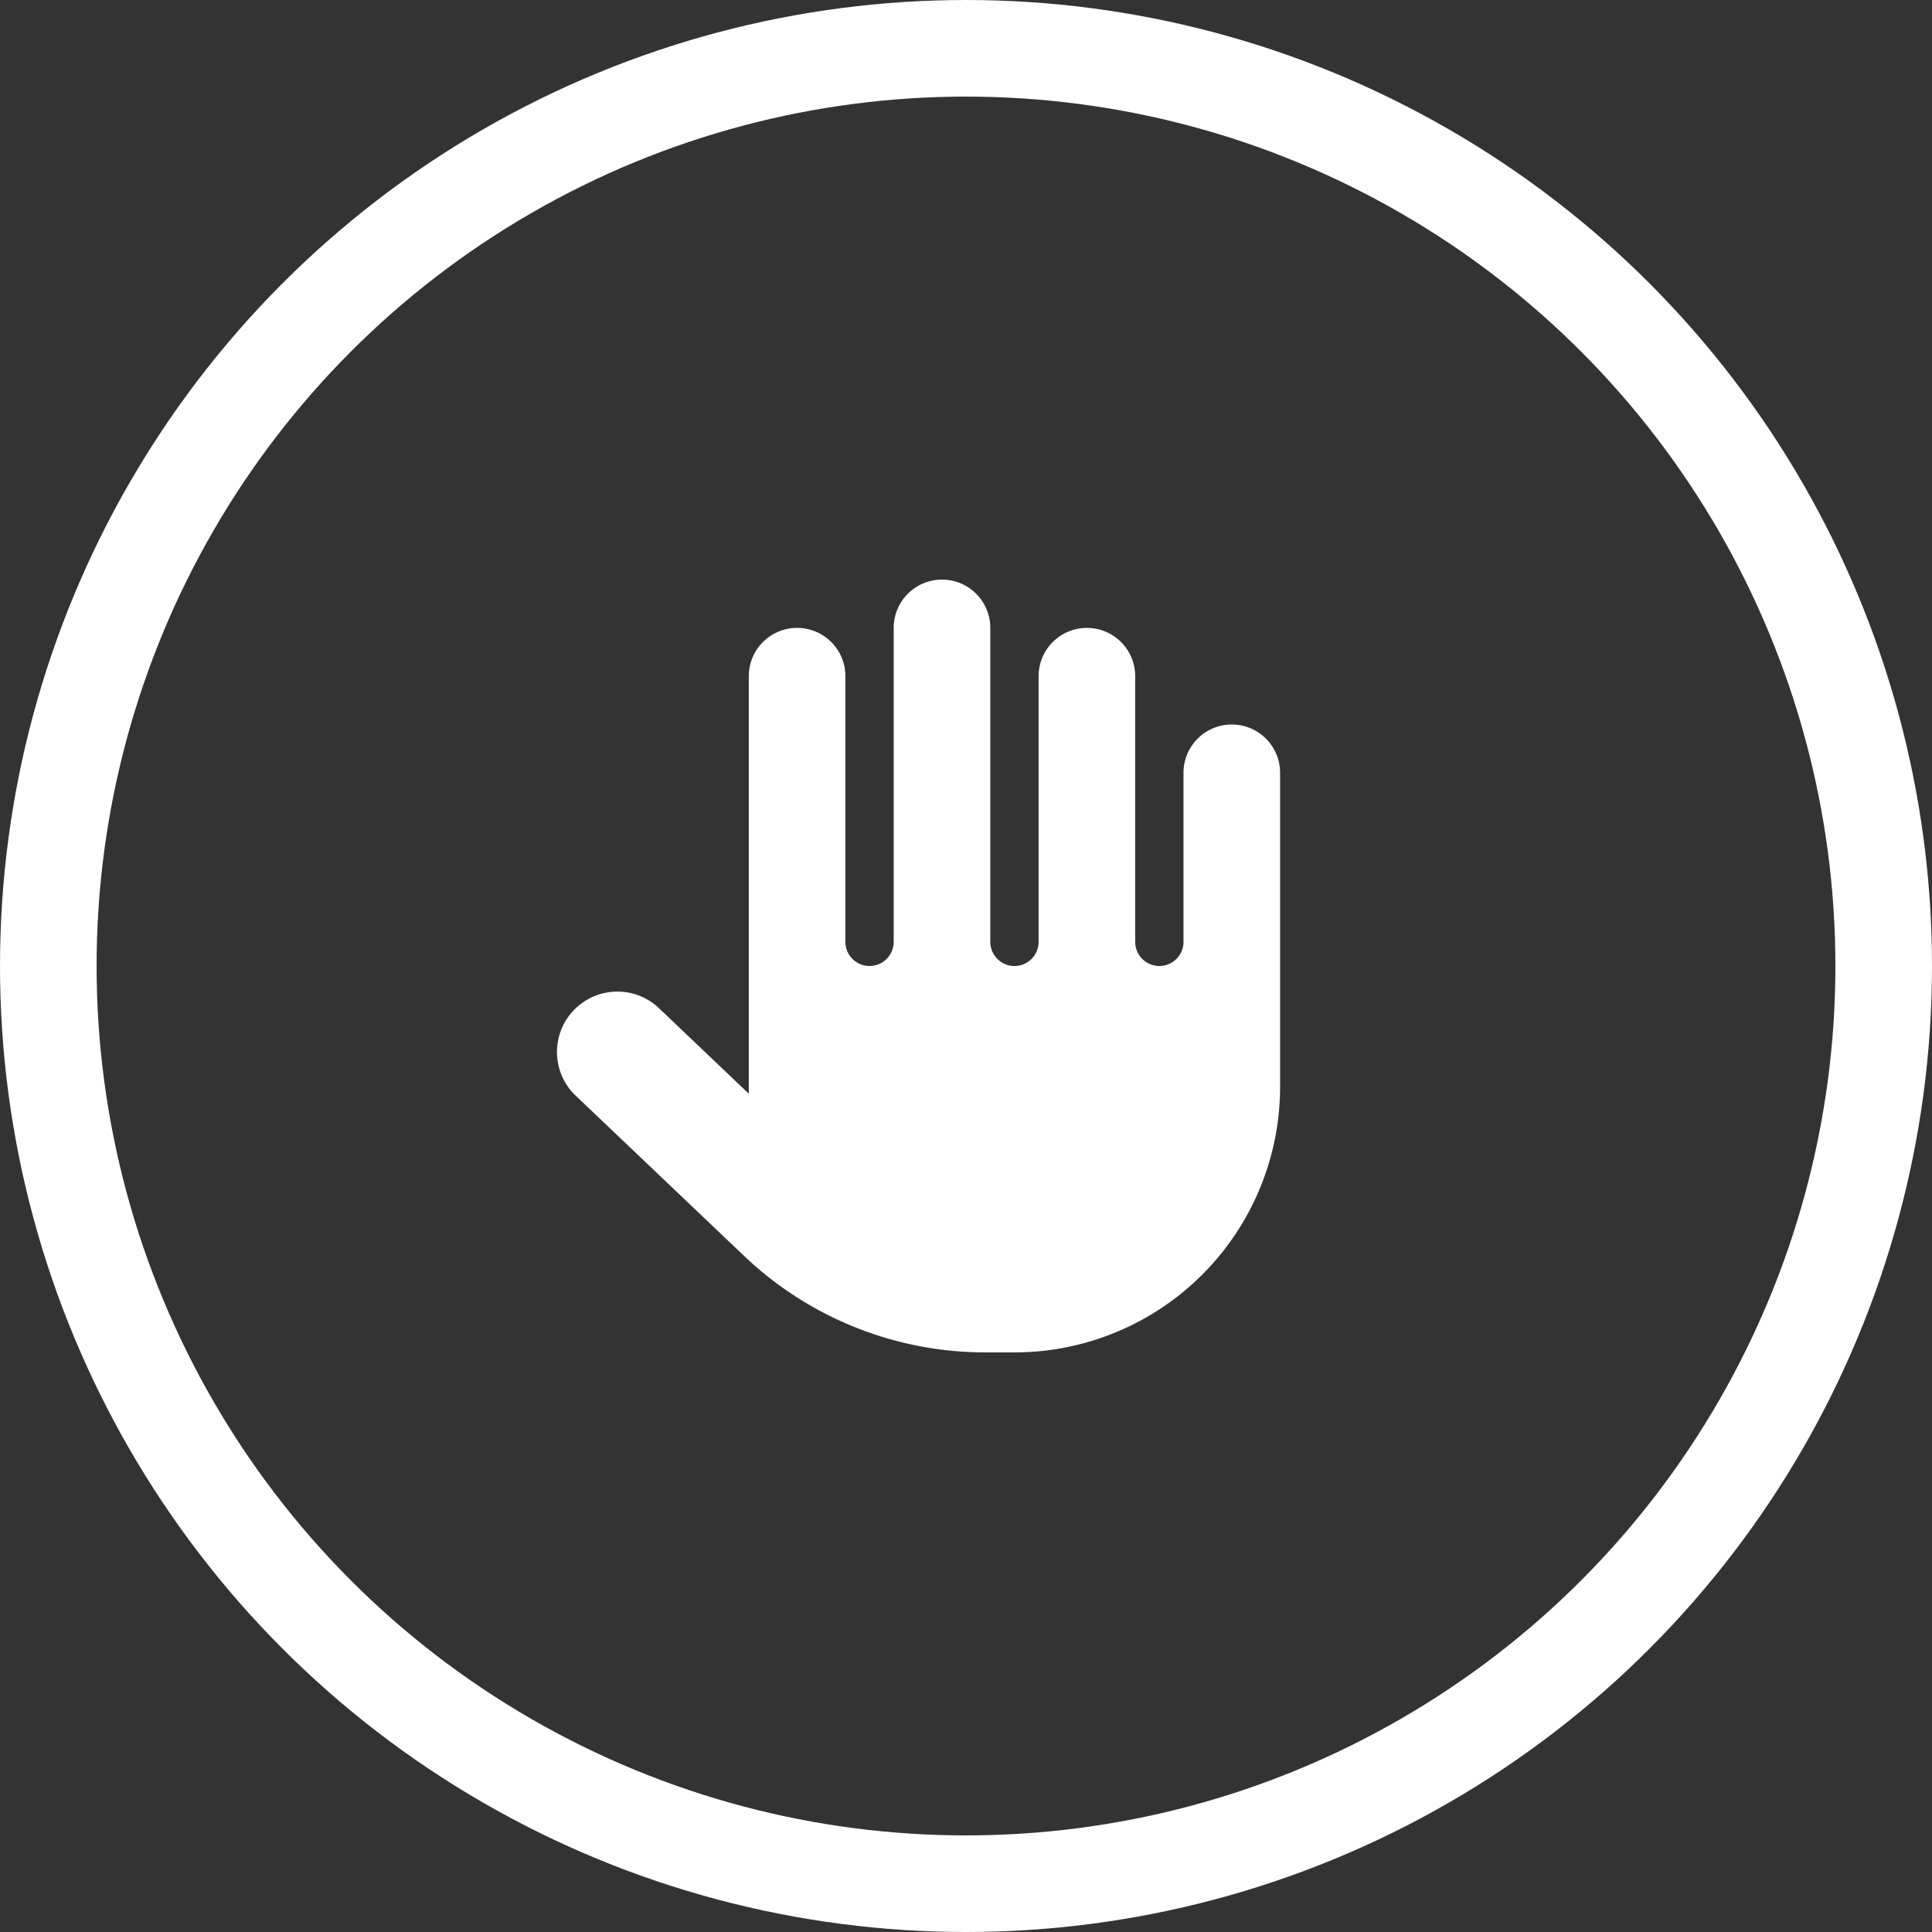
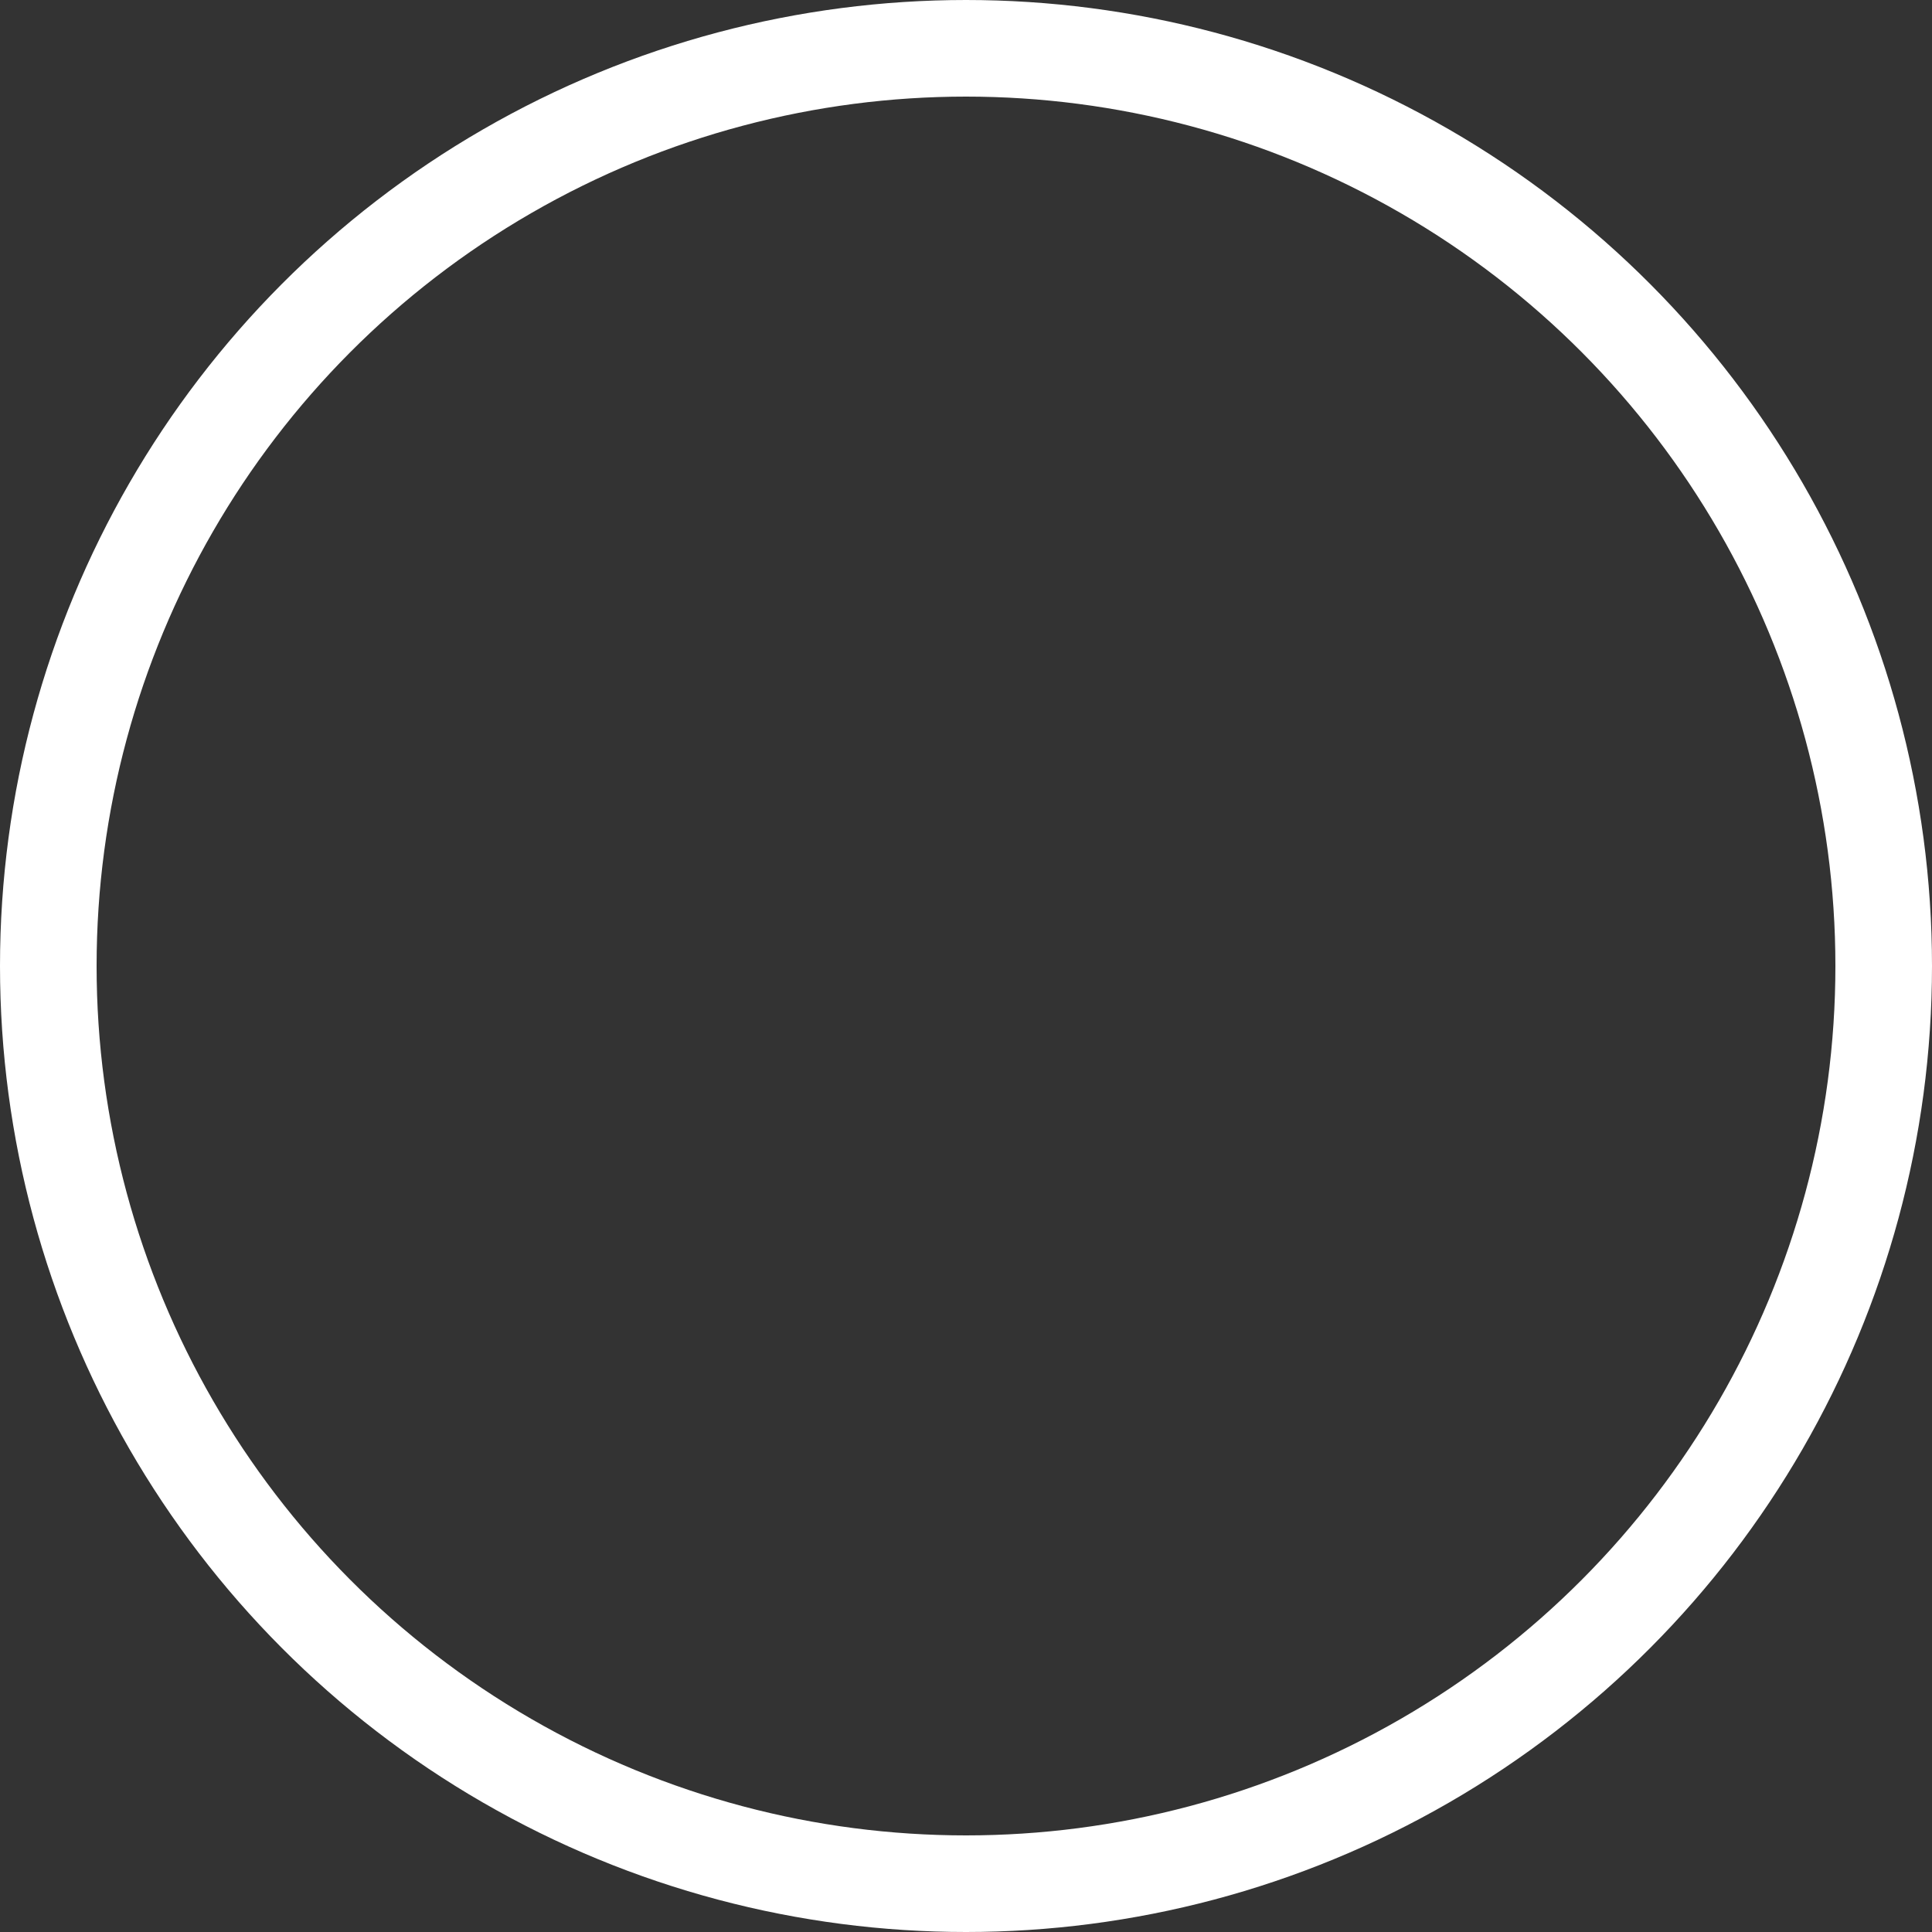
<svg xmlns="http://www.w3.org/2000/svg" width="40" height="40" viewBox="0 0 40 40">
  <rect x="0" y="0" width="40" height="40" fill="#333333" stroke="none" />
  <g id="Group_91" data-name="Group 91" transform="translate(-405 -1021)">
    <g id="Ellipse_30" data-name="Ellipse 30" transform="translate(405 1021)" fill="none" stroke="#fff" stroke-width="2">
-       <circle cx="20" cy="20" r="20" stroke="none" />
      <circle cx="20" cy="20" r="19" fill="none" />
    </g>
-     <path id="Icon_fa-solid-hand" data-name="Icon fa-solid-hand" d="M9,1A1,1,0,1,0,7,1V7.5a.5.5,0,0,1-1,0V2A1,1,0,0,0,4,2v8.5c0,.047,0,.1,0,.144l-1.891-1.8A1.251,1.251,0,0,0,.386,10.656L3.9,14a7.244,7.244,0,0,0,5,2h.6A5.5,5.5,0,0,0,15,10.5V4a1,1,0,0,0-2,0V7.5a.5.5,0,0,1-1,0V2a1,1,0,1,0-2,0V7.5a.5.5,0,0,1-1,0Z" transform="translate(416.503 1033)" fill="#fff" />
  </g>
</svg>